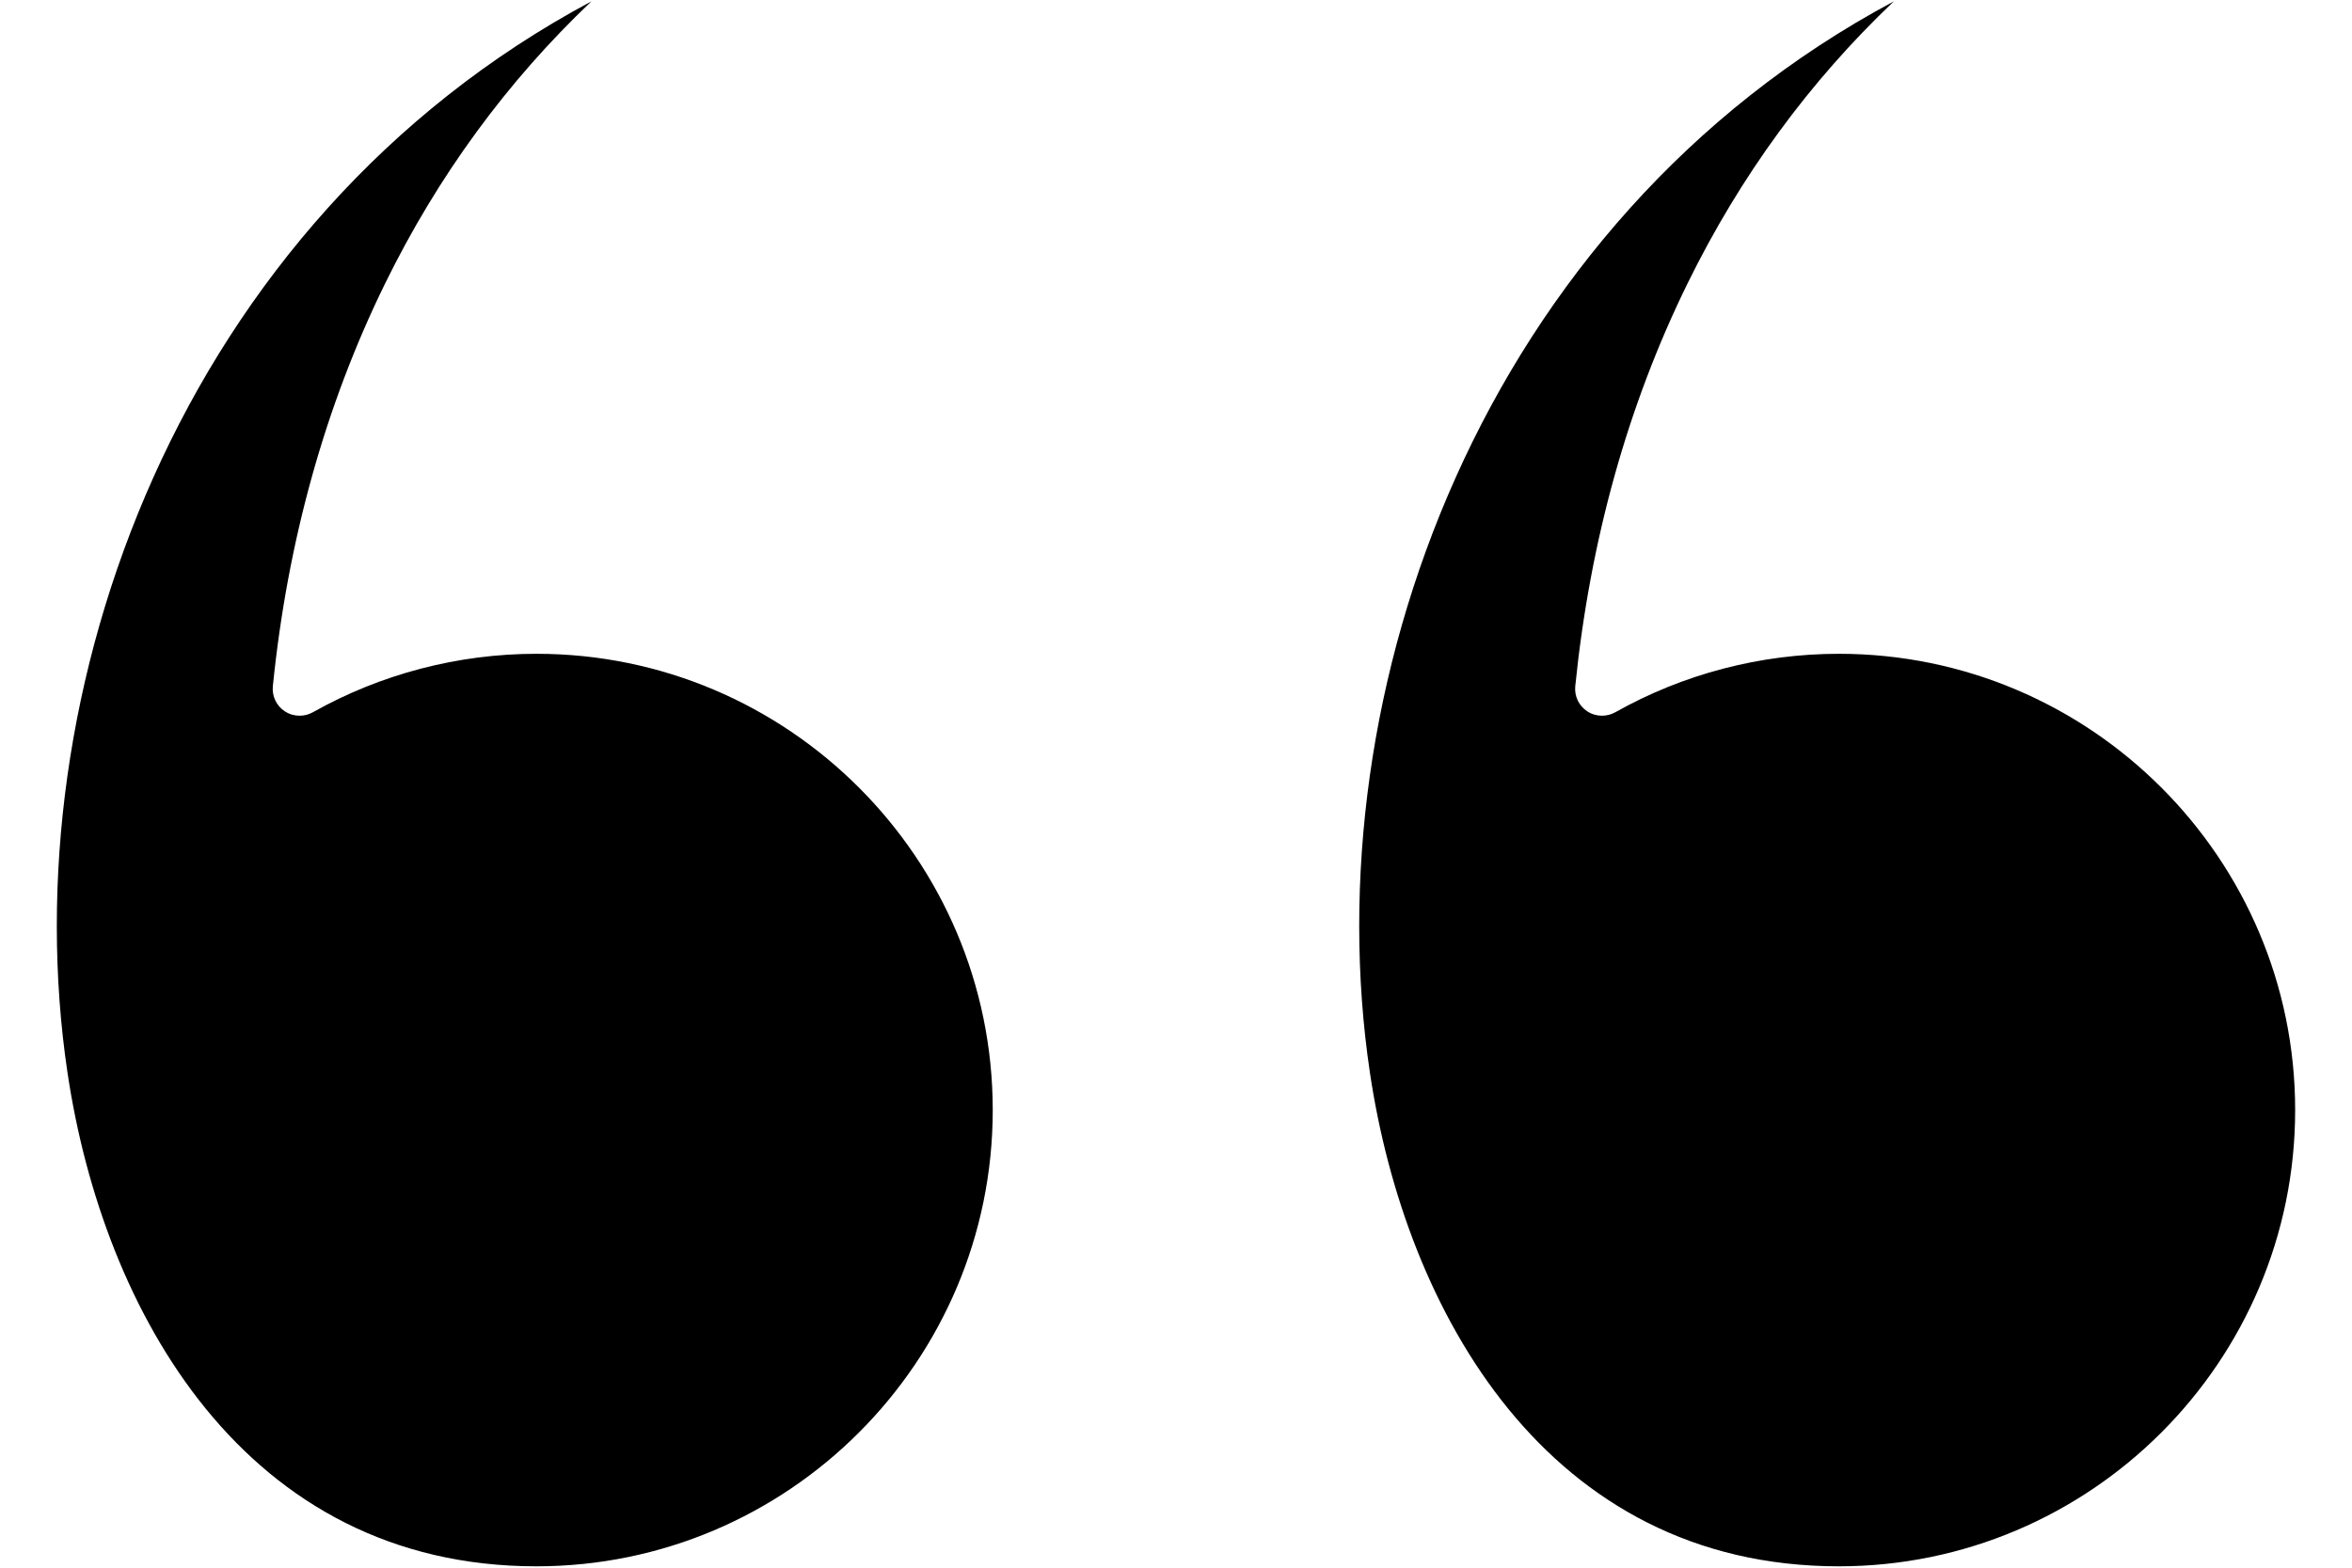
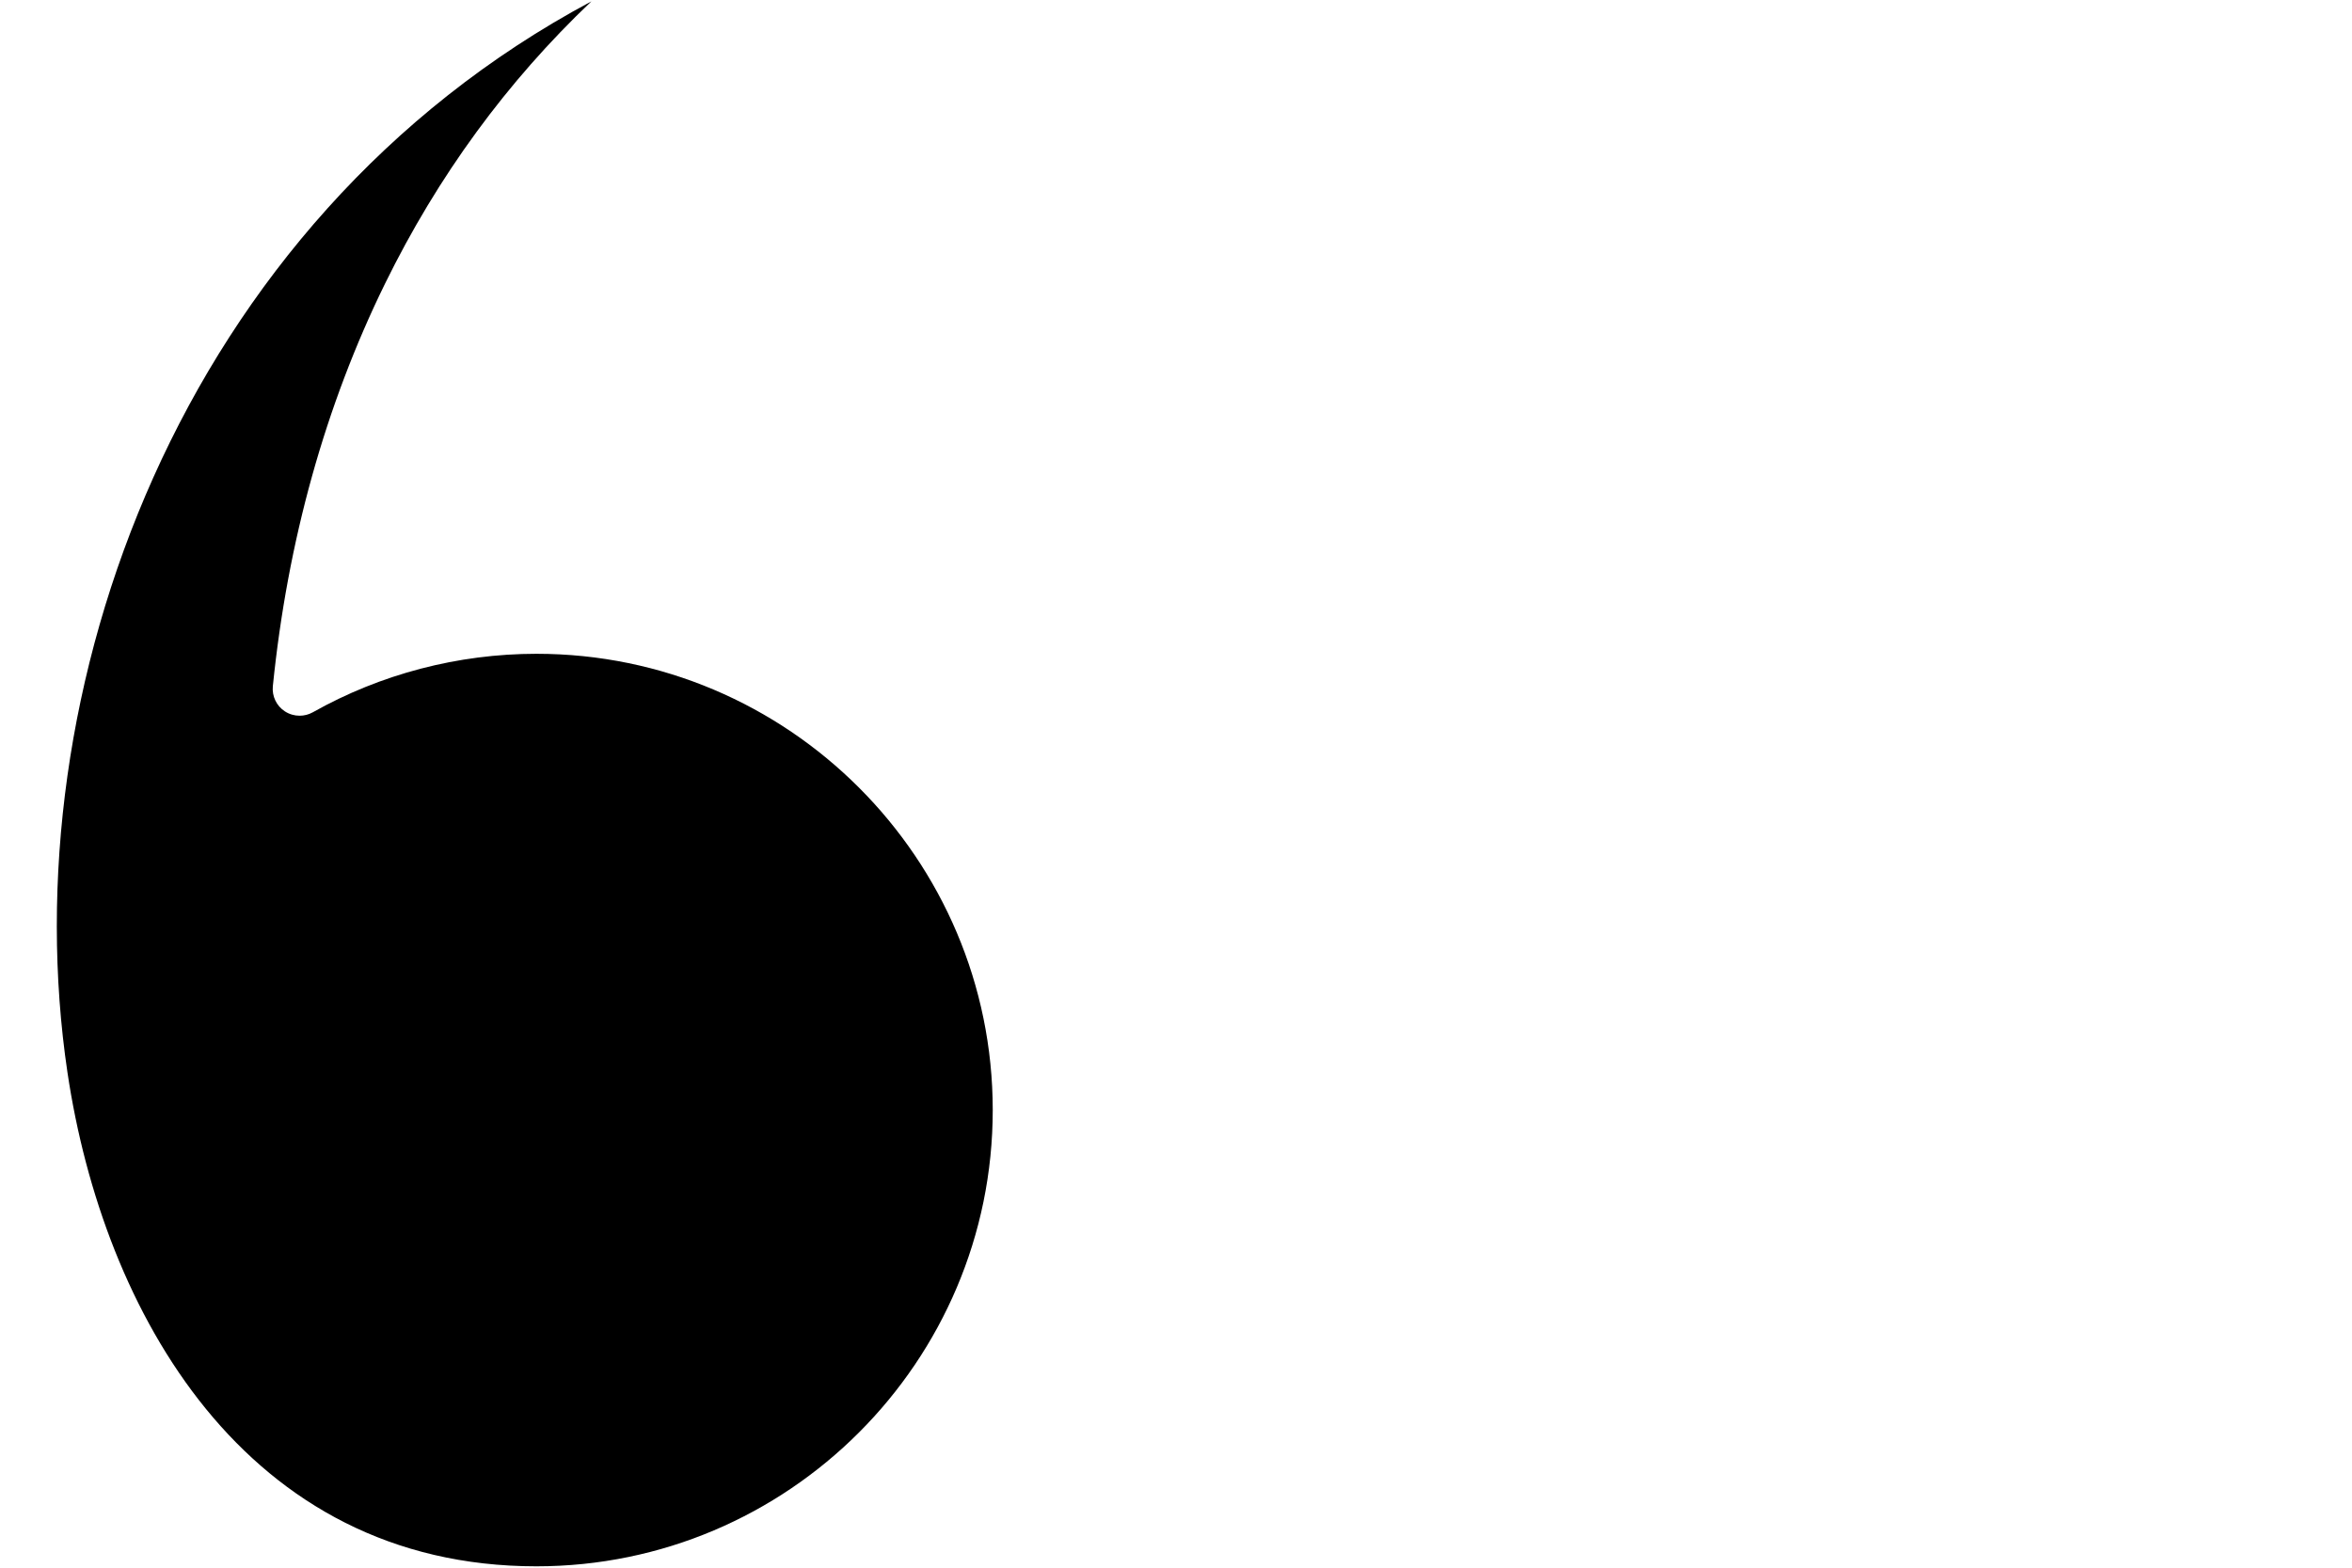
<svg xmlns="http://www.w3.org/2000/svg" width="36" height="24" viewBox="0 0 36 24" fill="none">
-   <path d="M28.146 23.979C31.997 23.979 35.13 20.845 35.13 16.994C35.13 13.143 31.997 10.009 28.146 10.009C26.945 10.009 25.762 10.319 24.722 10.905C24.659 10.94 24.589 10.957 24.52 10.957C24.442 10.957 24.363 10.935 24.295 10.89C24.167 10.807 24.096 10.658 24.111 10.506C24.336 8.281 24.913 6.208 25.828 4.343C26.636 2.696 27.693 1.25 28.987 0.021C22.671 3.397 20.1 10.601 20.968 16.421C21.512 20.075 23.684 23.979 28.146 23.979L28.146 23.979Z" fill="black" />
  <path d="M8.211 23.979C12.062 23.979 15.195 20.845 15.195 16.994C15.195 13.143 12.062 10.009 8.211 10.009C7.011 10.009 5.827 10.319 4.787 10.905C4.724 10.94 4.655 10.957 4.586 10.957C4.507 10.957 4.429 10.935 4.36 10.89C4.232 10.807 4.161 10.658 4.176 10.506C4.401 8.281 4.979 6.208 5.893 4.343C6.701 2.696 7.758 1.25 9.052 0.021C2.737 3.397 0.166 10.601 1.033 16.421C1.578 20.075 3.749 23.979 8.211 23.979L8.211 23.979Z" fill="black" />
</svg>